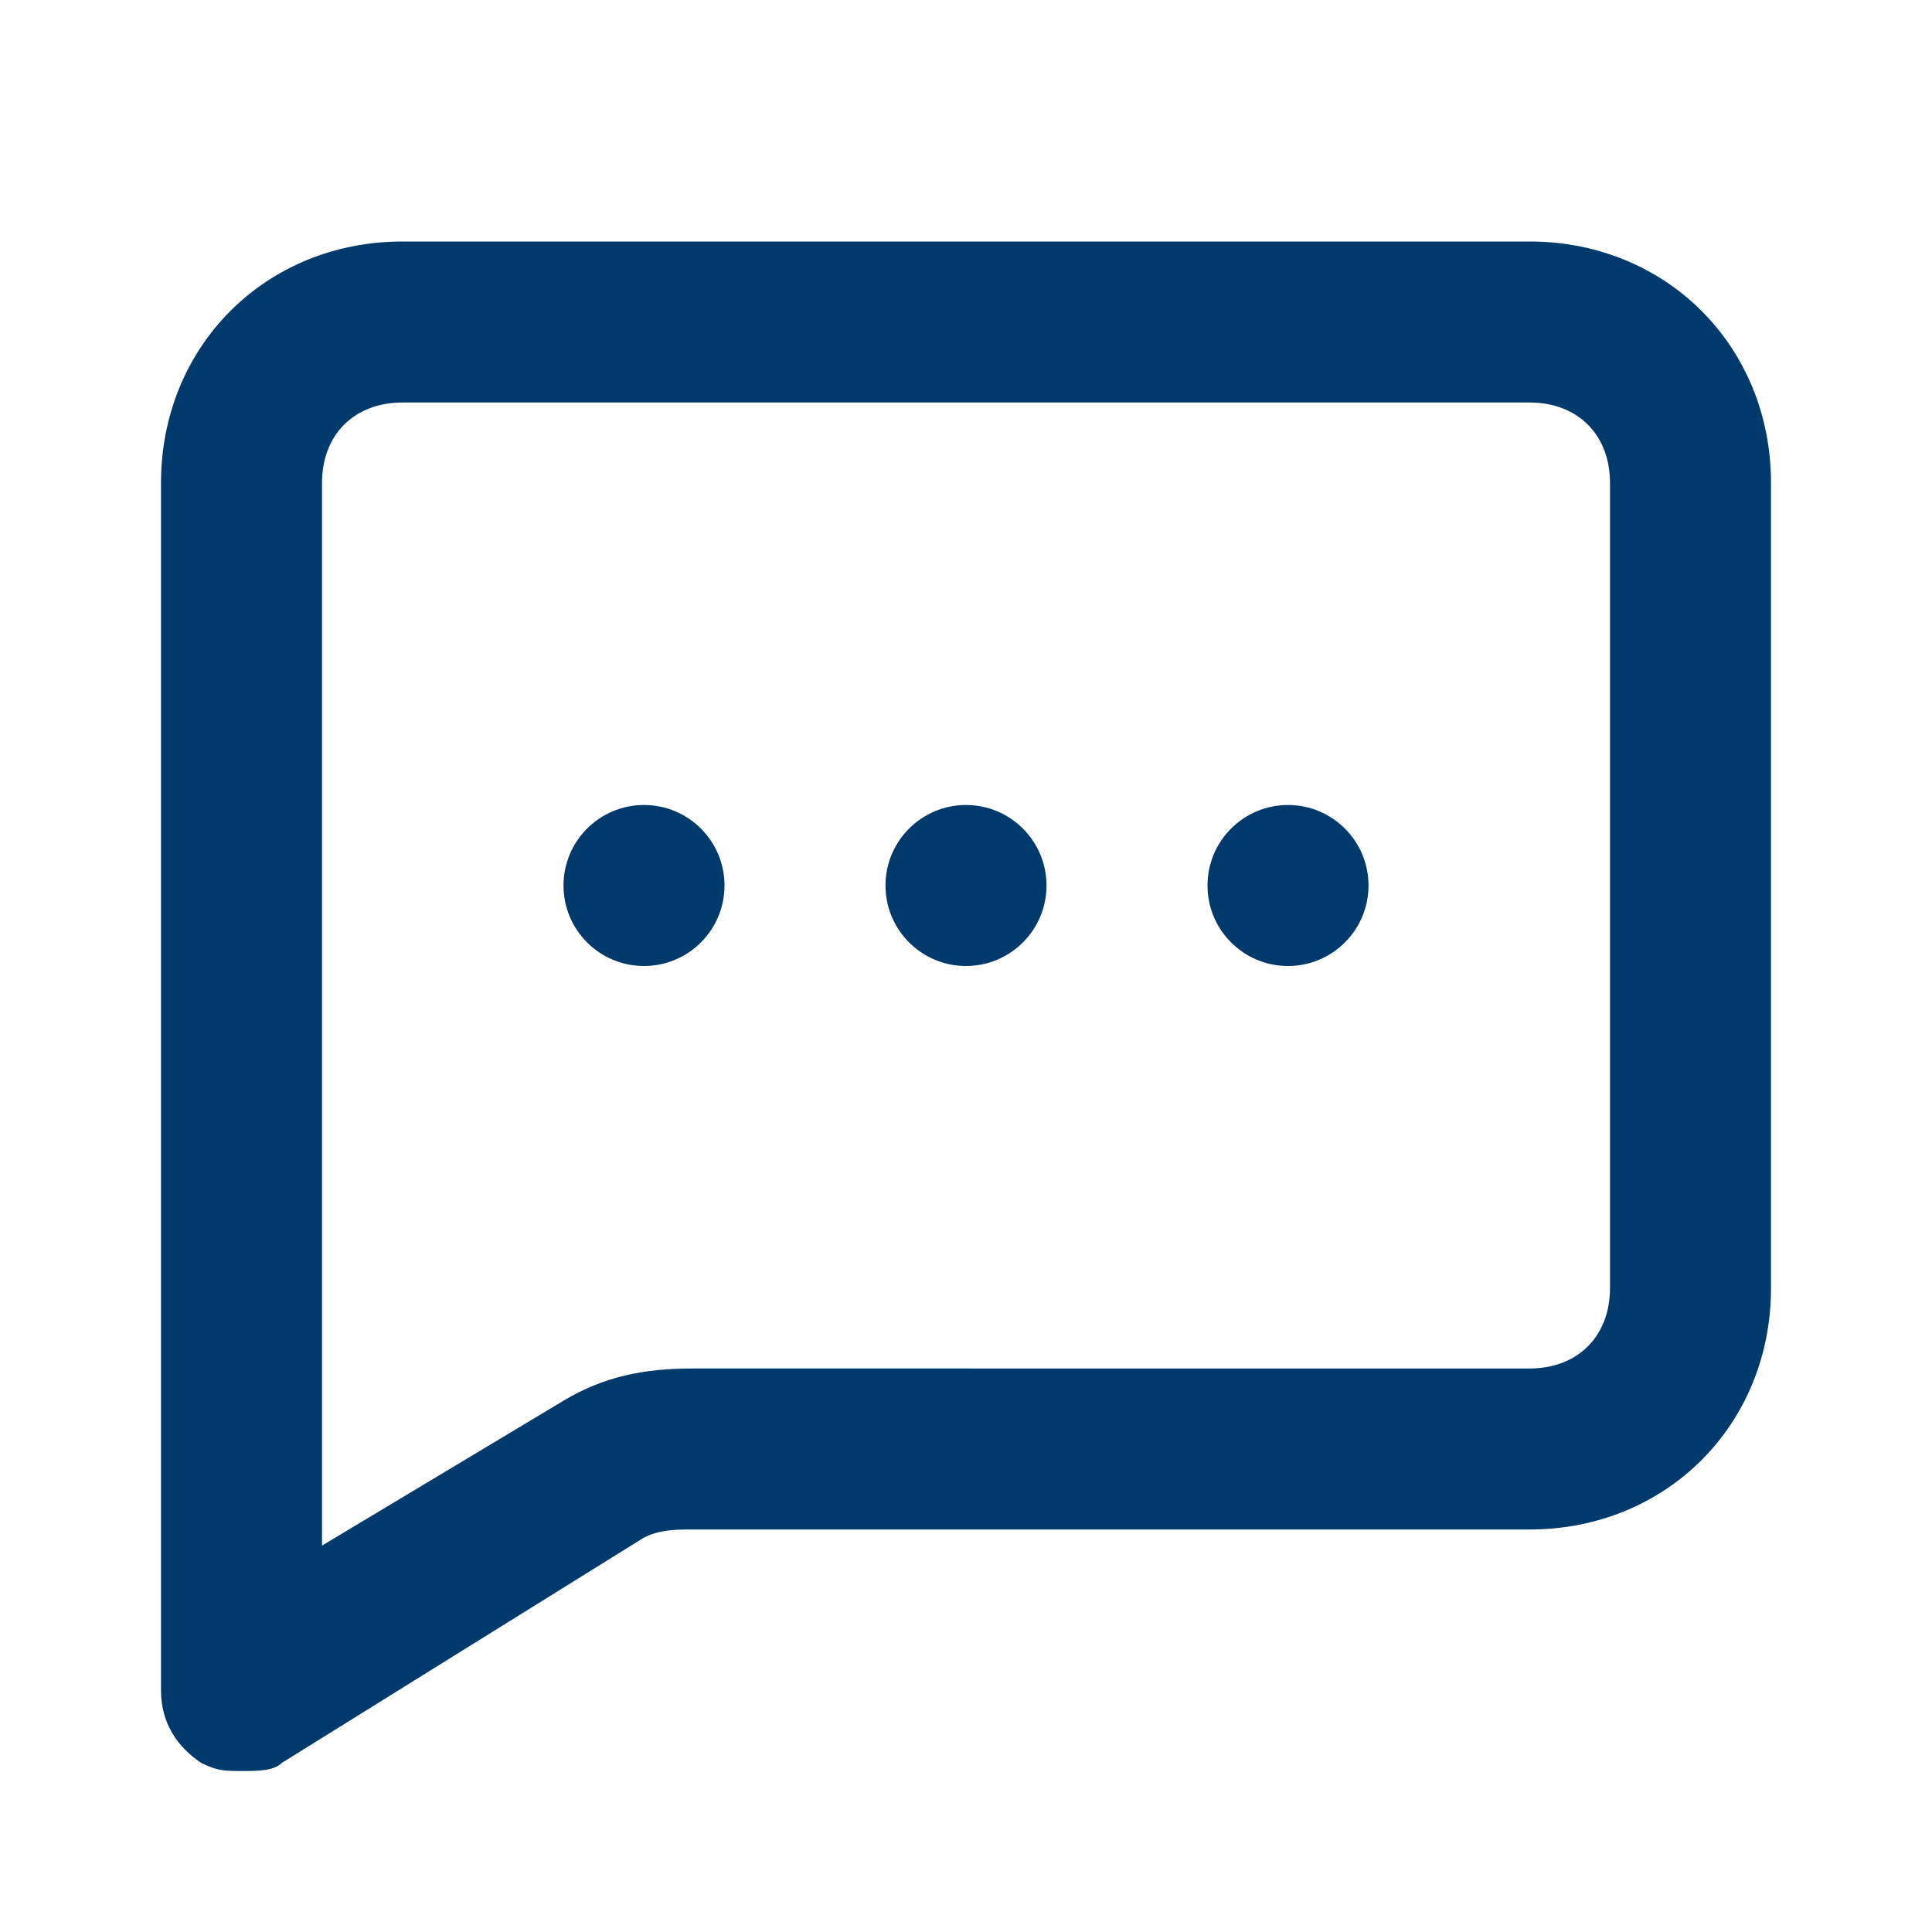
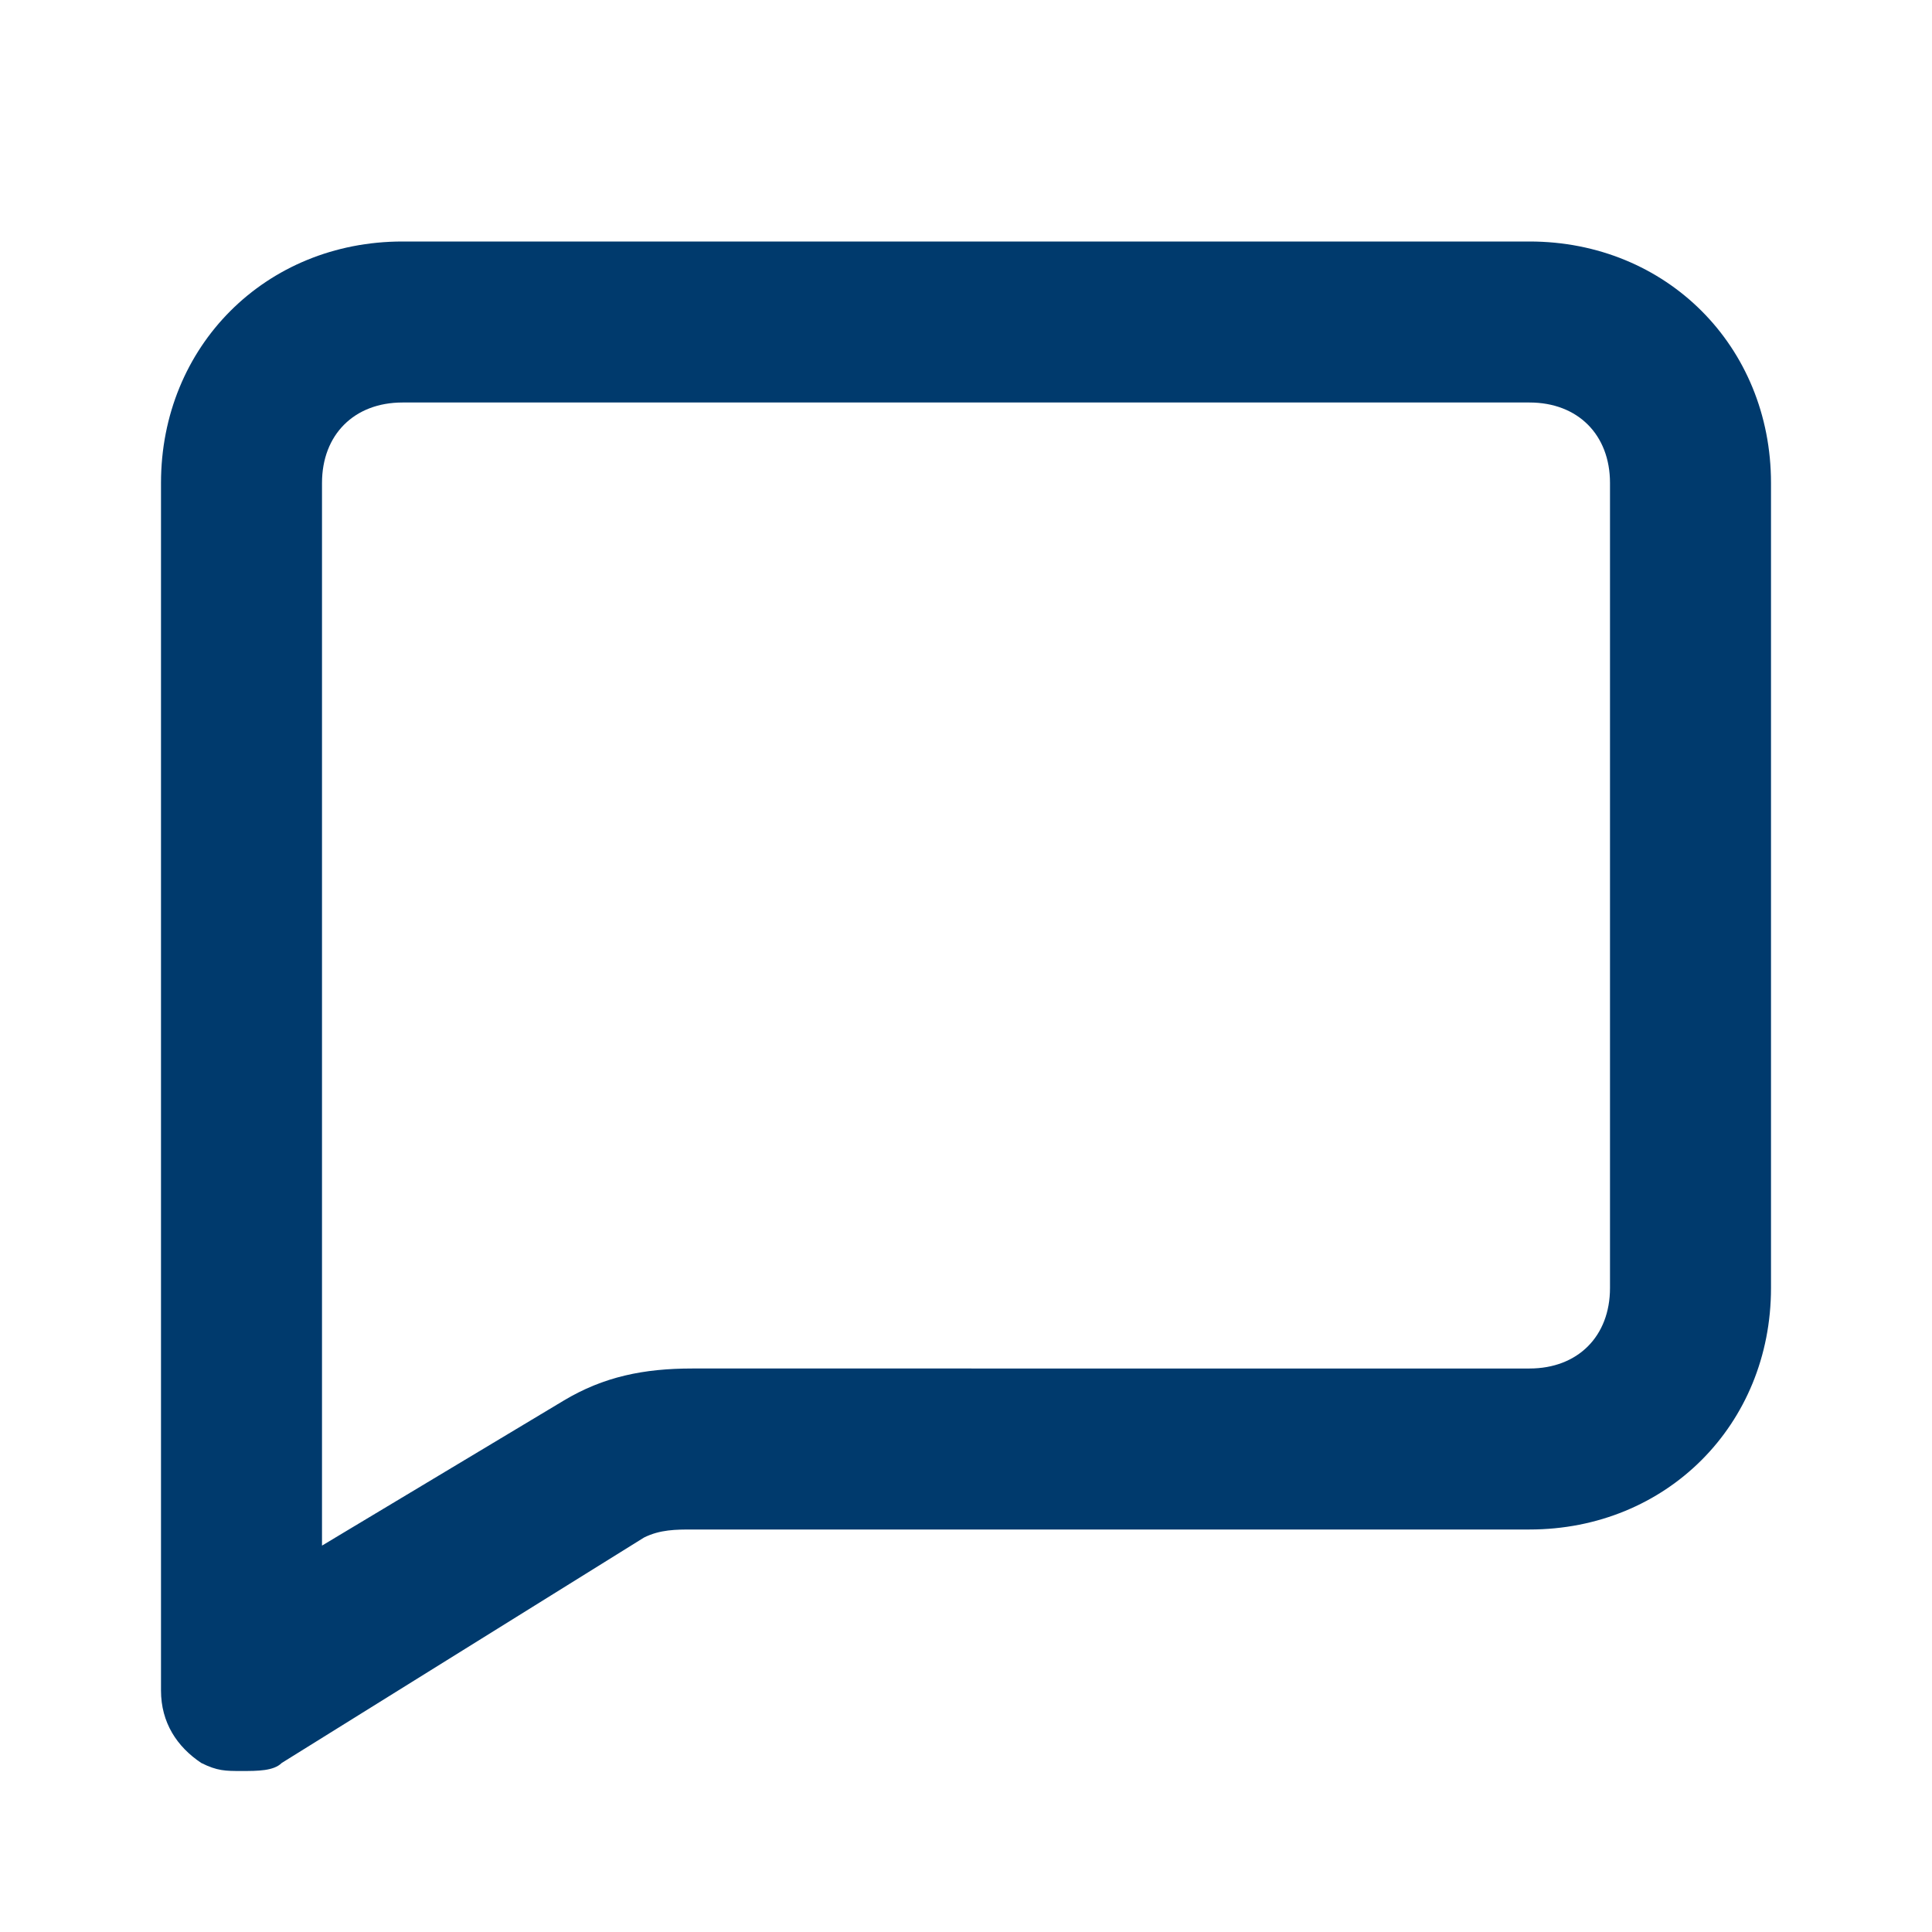
<svg xmlns="http://www.w3.org/2000/svg" version="1.1" id="Layer_1" x="0px" y="0px" viewBox="0 0 24 24" style="enable-background:new 0 0 24 24;" xml:space="preserve">
  <style type="text/css">
	.st0{fill:#003A6D;fill-opacity:0;}
	.st1{fill:#003A6D;}
</style>
  <g>
    <g>
-       <rect class="st0" width="24" height="24" />
-       <circle class="st1" cx="12" cy="11" r="1" />
-       <circle class="st1" cx="16" cy="11" r="1" />
-       <circle class="st1" cx="8" cy="11" r="1" />
      <path class="st1" d="M19,3H5C3.3,3,2,4.3,2,6v15c0,0.4,0.2,0.7,0.5,0.9C2.7,22,2.8,22,3,22c0.2,0,0.4,0,0.5-0.1L8,19.1    C8.2,19,8.4,19,8.6,19H19c1.7,0,3-1.3,3-3V6C22,4.3,20.7,3,19,3z M20,16c0,0.6-0.4,1-1,1H8.6C8,17,7.5,17.1,7,17.4l-3,1.8V6    c0-0.6,0.4-1,1-1h14c0.6,0,1,0.4,1,1V16z" />
    </g>
  </g>
</svg>